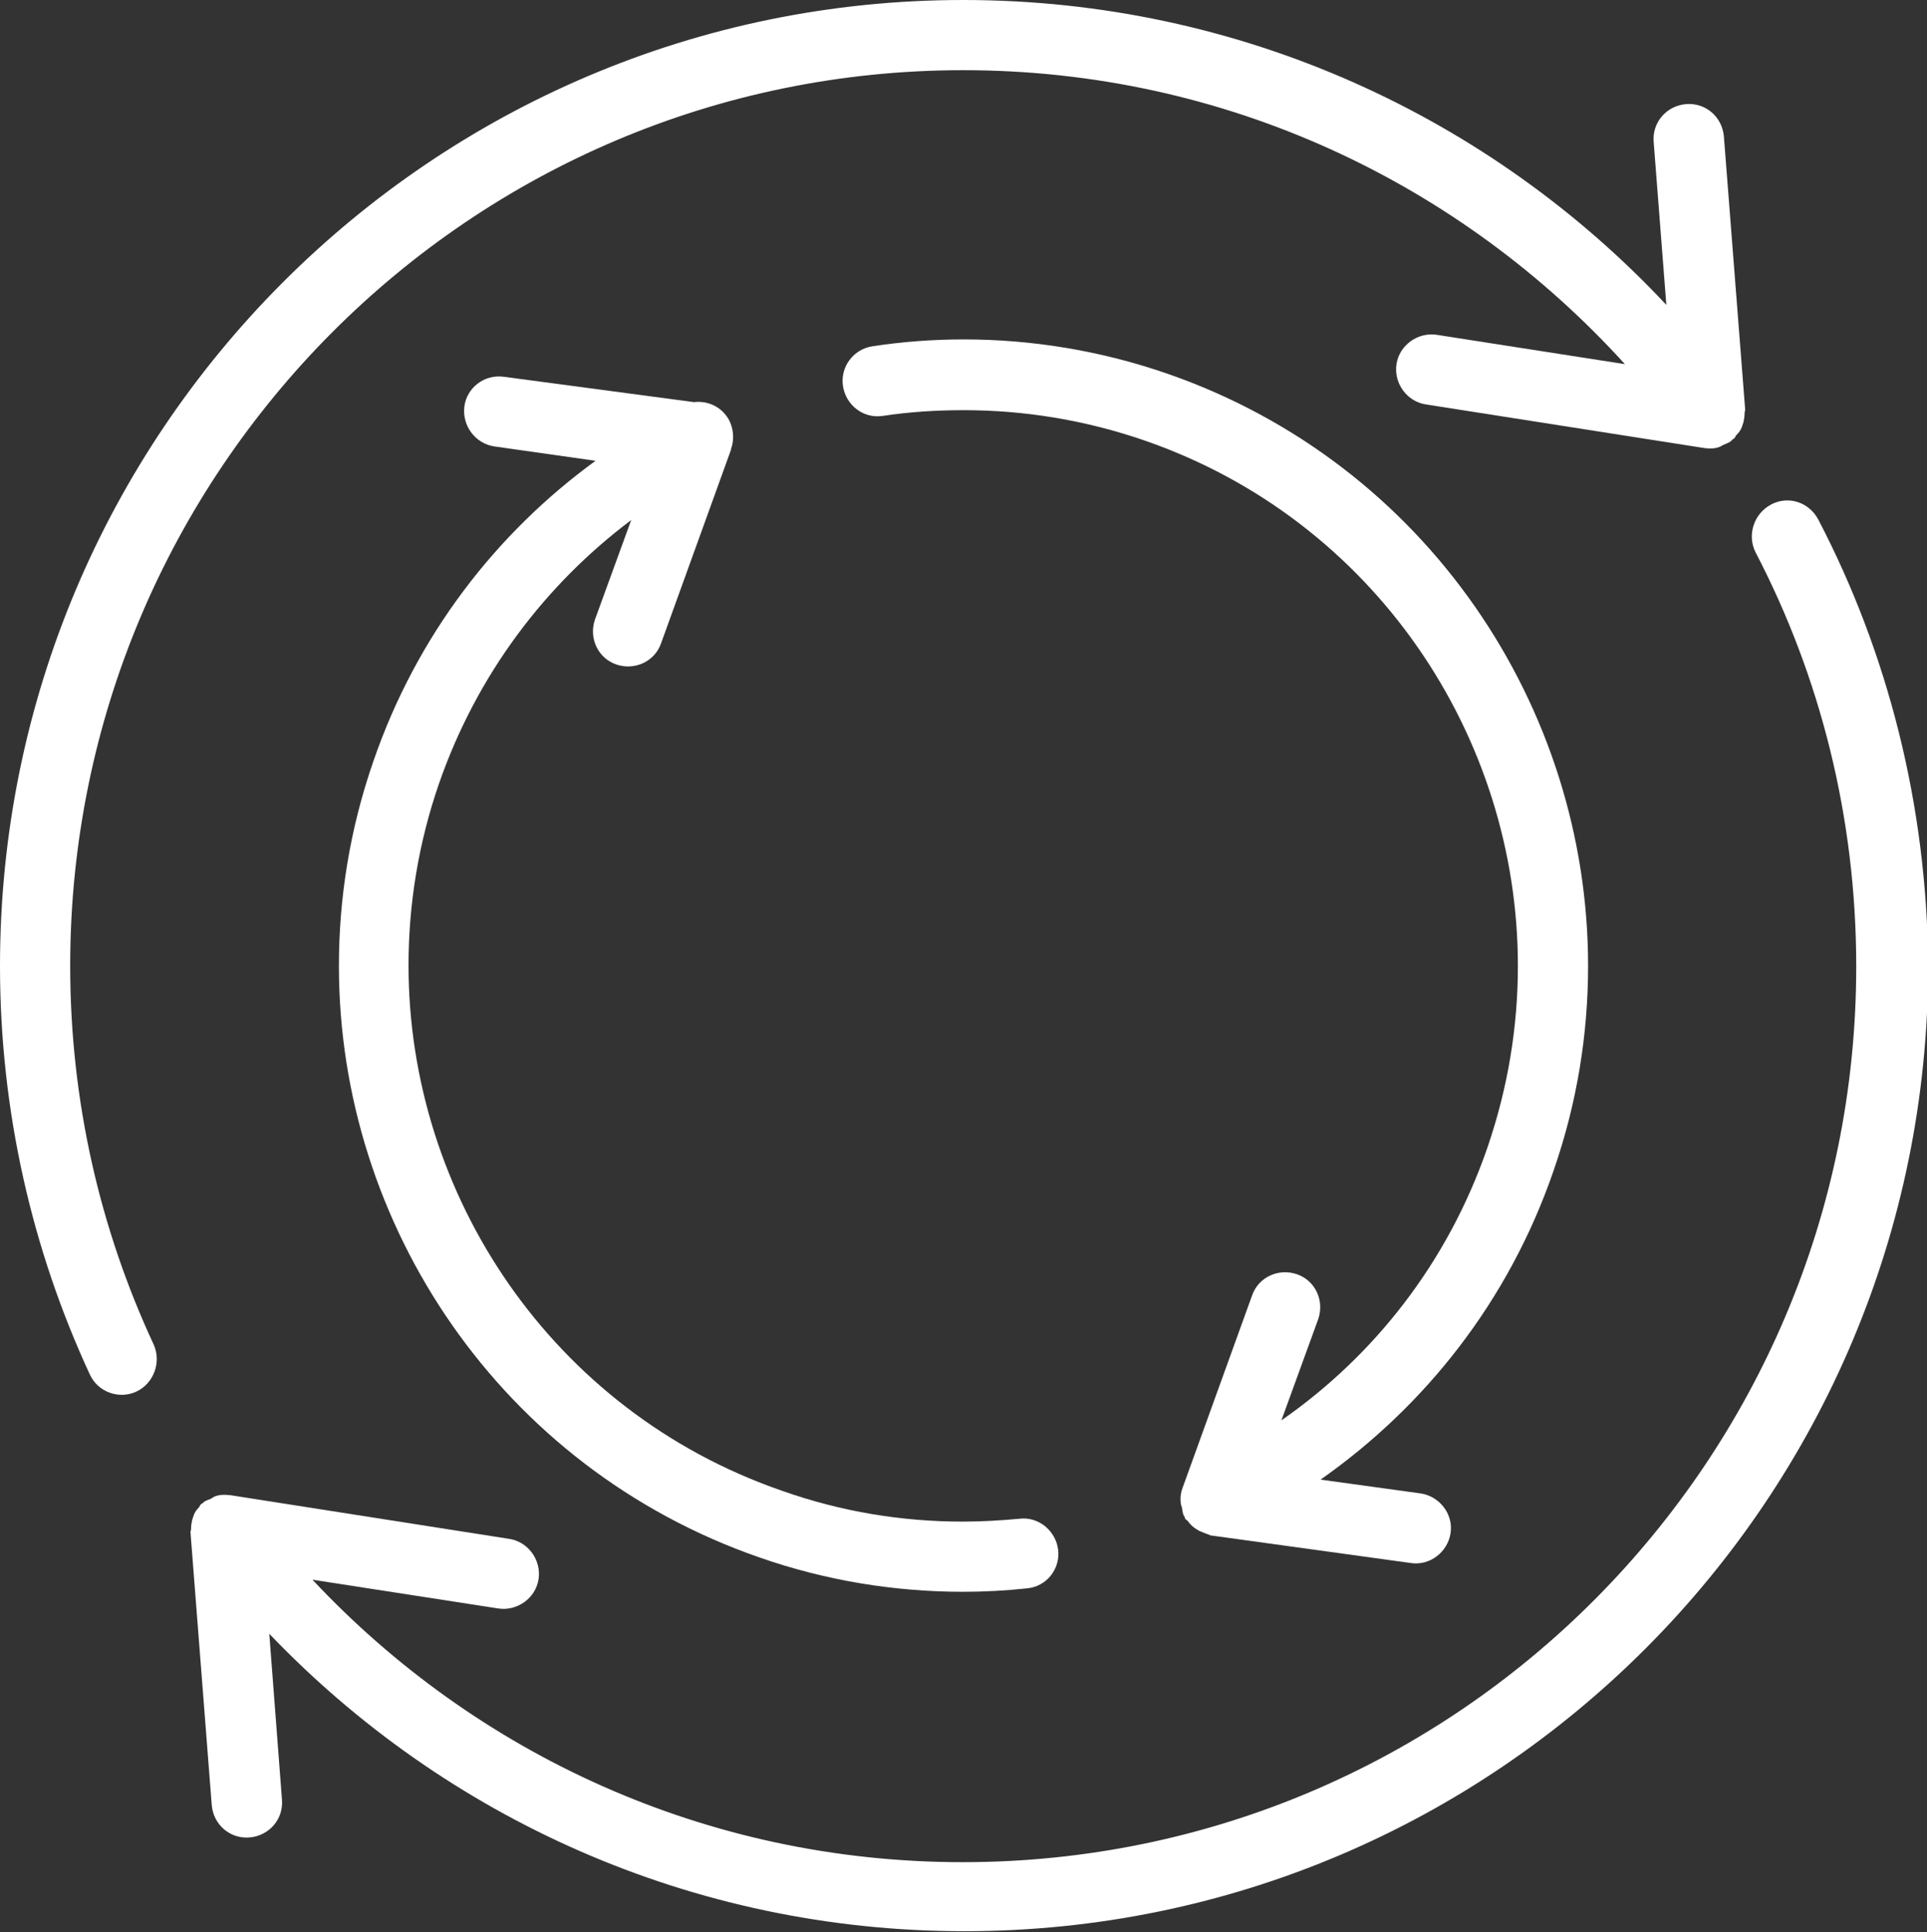
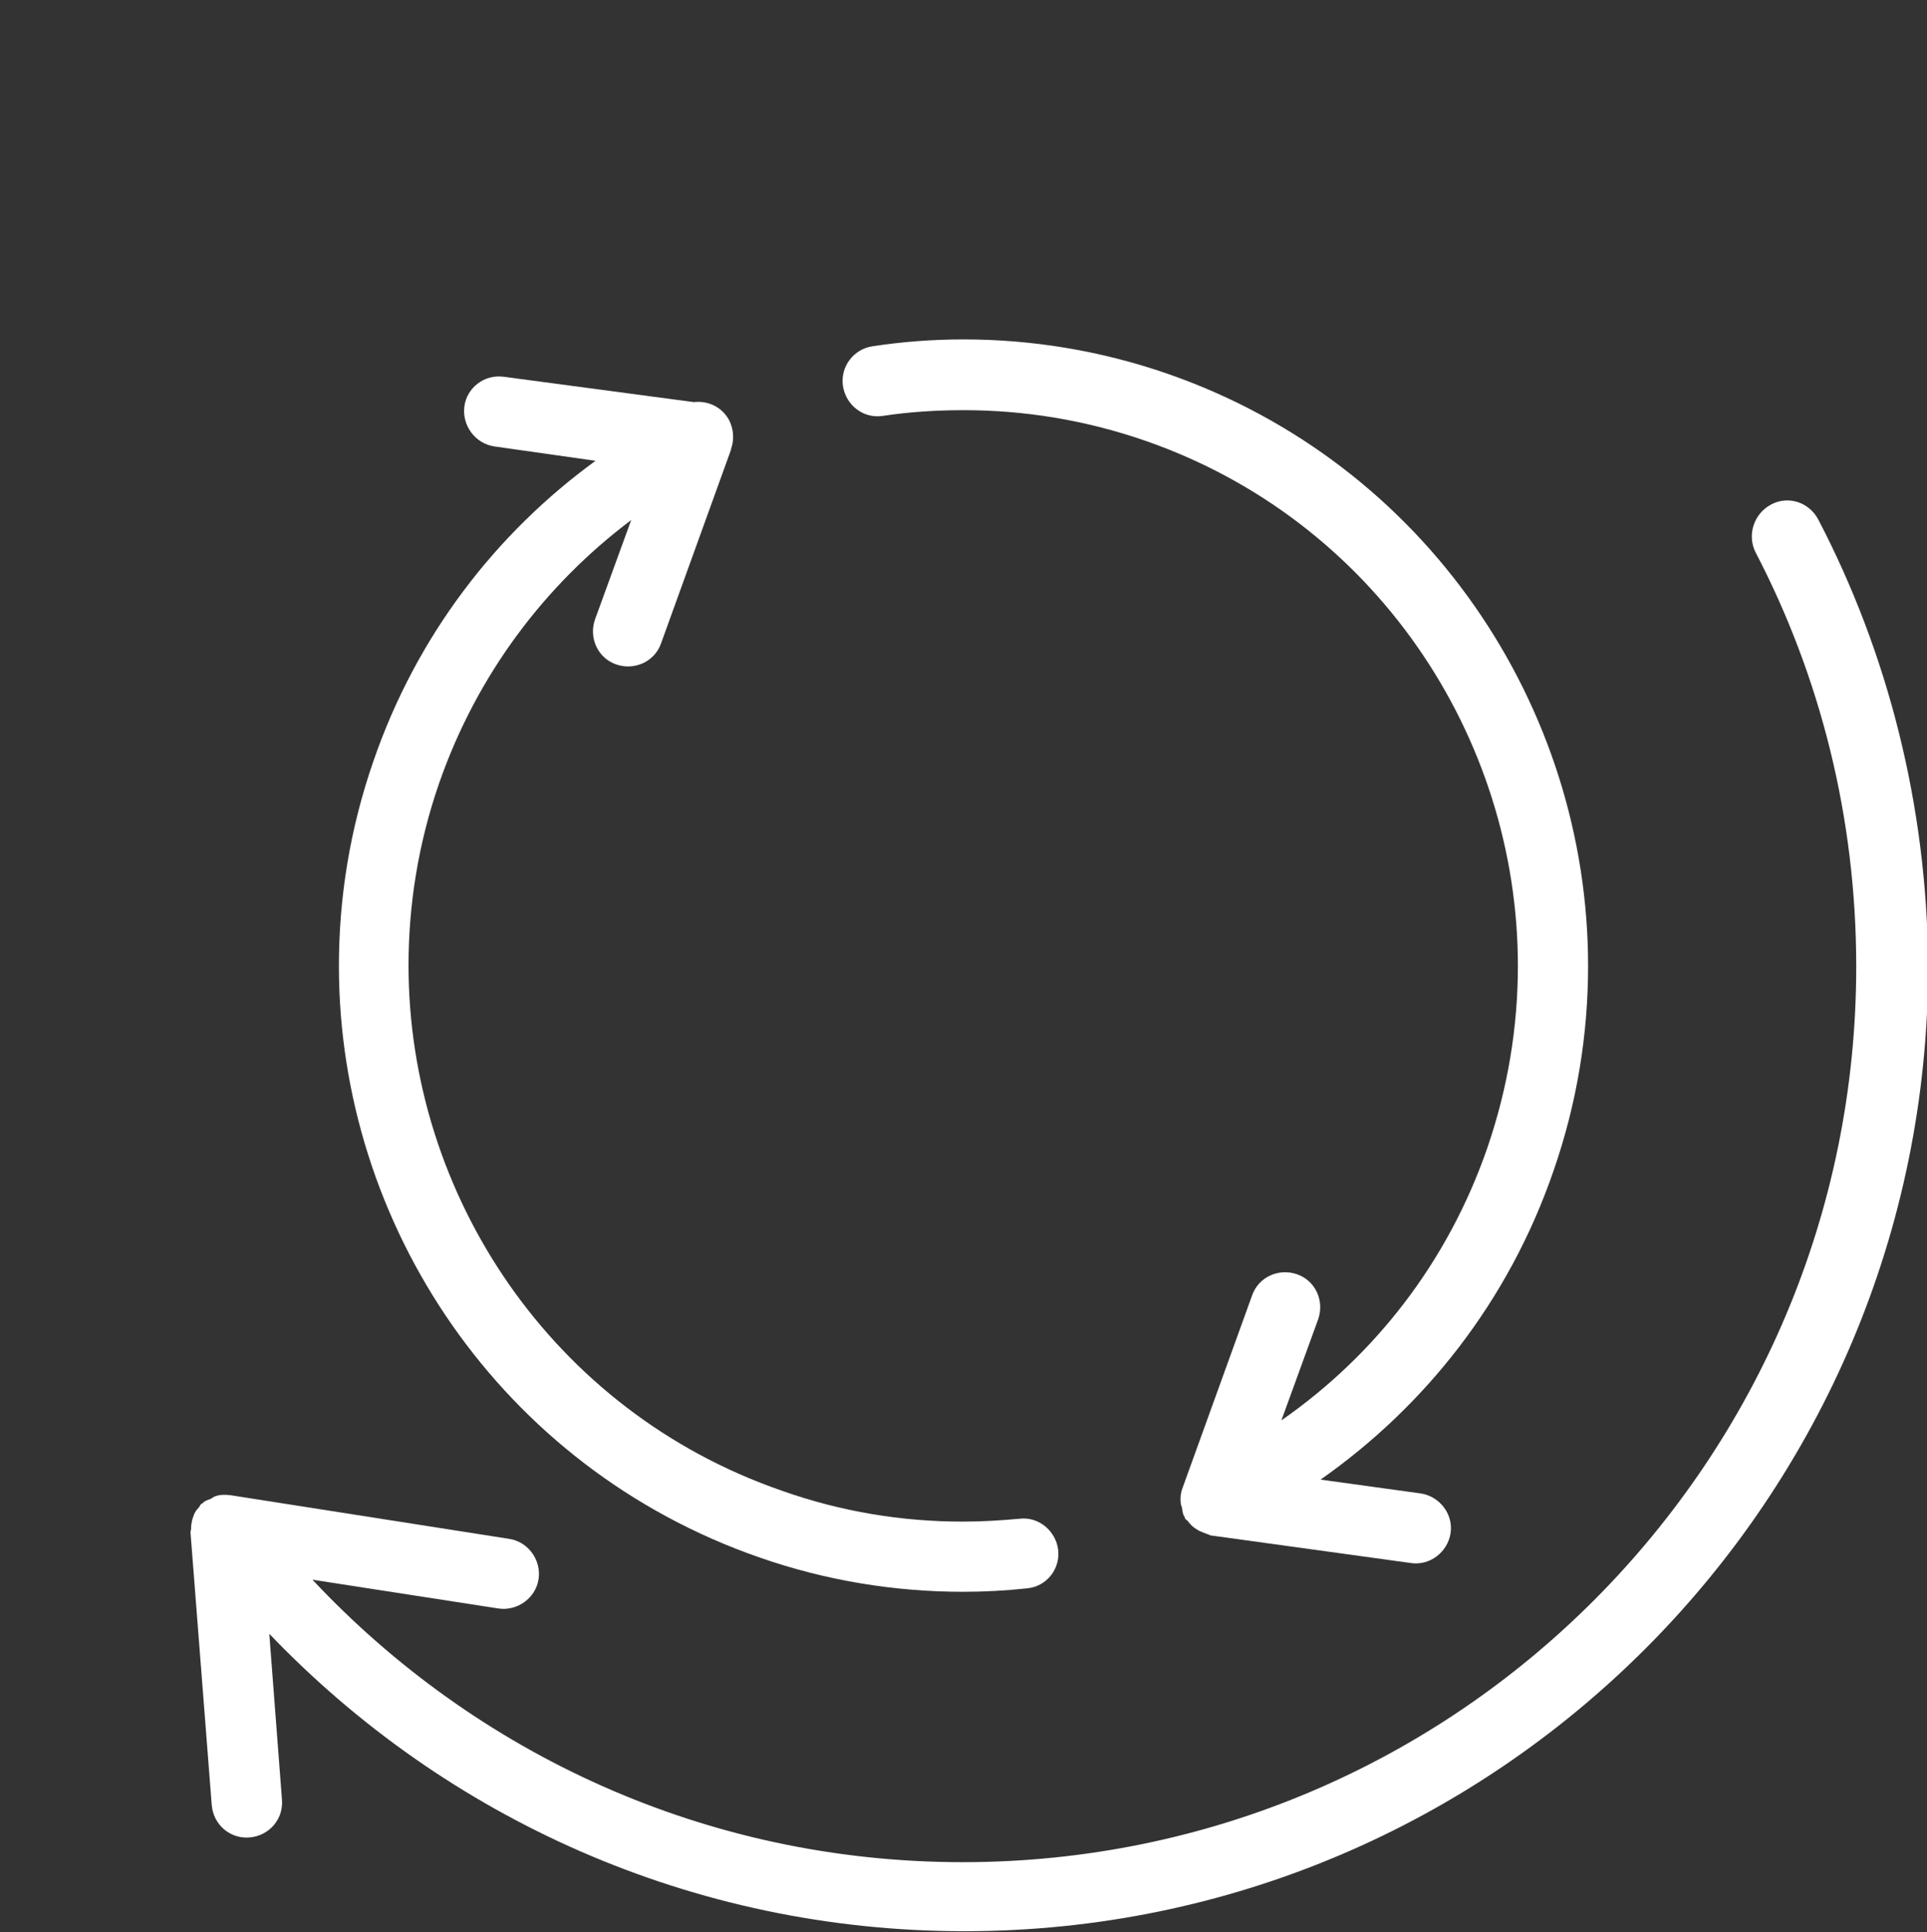
<svg xmlns="http://www.w3.org/2000/svg" version="1.1" x="0px" y="0px" width="33.49px" height="33.59px" viewBox="0 0 33.49 33.59" style="overflow:visible;enable-background:new 0 0 33.49 33.59;" xml:space="preserve">
  <rect x="0" y="0" width="33.49" height="33.59" fill="#333333" stroke="none" />
  <style type="text/css">
	.st0{fill:#FFFFFF;}
</style>
  <defs>
</defs>
  <g>
    <path class="st0" d="M27,20.35c0.41-1.18,0.6-2.38,0.6-3.56c0-4.51-2.82-8.73-7.3-10.29c-1.18-0.41-2.38-0.6-3.55-0.6   c-0.54,0-1.07,0.04-1.59,0.12c-0.33,0.05-0.56,0.36-0.51,0.69S15,7.28,15.34,7.23c0.46-0.07,0.93-0.1,1.41-0.1   c1.05,0,2.11,0.17,3.15,0.53c3.98,1.38,6.48,5.13,6.48,9.13c0,1.05-0.17,2.11-0.53,3.16c-0.69,2-1.97,3.62-3.58,4.74l0.64-1.76   c0.11-0.32-0.05-0.67-0.37-0.78s-0.67,0.05-0.78,0.37v0l-1.21,3.35c0,0,0,0,0,0c-0.03,0.08-0.04,0.17-0.03,0.25   c0,0.03,0.01,0.05,0.02,0.08c0.01,0.05,0.01,0.09,0.03,0.14c0.01,0.01,0.01,0.02,0.02,0.03c0,0.01,0,0.02,0.01,0.03   c0.01,0.02,0.04,0.03,0.05,0.05c0.03,0.04,0.07,0.08,0.11,0.11c0.03,0.02,0.05,0.03,0.08,0.05c0.05,0.02,0.09,0.04,0.15,0.06   c0.02,0,0.03,0.02,0.05,0.02l3.48,0.48c0.33,0.05,0.64-0.19,0.69-0.52c0.05-0.33-0.19-0.64-0.52-0.69l-1.74-0.24   C24.76,24.45,26.22,22.62,27,20.35z" />
-     <path class="st0" d="M2.67,23.37c-0.93-2-1.45-4.23-1.45-6.58c0-4.3,1.74-8.19,4.55-11.01c2.81-2.82,6.69-4.56,10.97-4.56   c4.56,0,8.65,1.97,11.5,5.11l-3.27-0.51c-0.33-0.05-0.65,0.18-0.7,0.51c-0.05,0.33,0.18,0.65,0.51,0.7v0l4.85,0.76c0,0,0,0,0,0   c0.08,0.01,0.17,0.01,0.25-0.02c0.03-0.01,0.05-0.03,0.08-0.04c0.04-0.02,0.08-0.03,0.12-0.06c0.01-0.01,0.02-0.02,0.03-0.03   c0.01-0.01,0.02-0.01,0.03-0.02c0.02-0.02,0.02-0.04,0.04-0.06c0.04-0.04,0.07-0.08,0.09-0.13c0.01-0.03,0.02-0.06,0.03-0.09   c0.01-0.05,0.02-0.1,0.02-0.16c0-0.02,0.01-0.04,0.01-0.06l-0.37-4.75c-0.03-0.34-0.32-0.59-0.66-0.56s-0.59,0.32-0.56,0.66   l0.22,2.83C25.92,2.05,21.57,0,16.74,0C7.5,0,0,7.52,0,16.79c0,2.53,0.56,4.94,1.56,7.1c0.14,0.31,0.51,0.44,0.81,0.3   S2.81,23.68,2.67,23.37L2.67,23.37z" />
    <path class="st0" d="M6.49,13.23c-0.41,1.18-0.6,2.38-0.6,3.56c0,4.51,2.82,8.72,7.3,10.28c1.17,0.41,2.37,0.6,3.55,0.6   c0.37,0,0.74-0.02,1.11-0.06c0.34-0.03,0.58-0.34,0.54-0.67s-0.34-0.58-0.67-0.54v0c-0.33,0.03-0.65,0.05-0.99,0.05   c-1.05,0-2.11-0.17-3.15-0.54c-3.98-1.38-6.48-5.13-6.48-9.13c0-1.05,0.17-2.12,0.53-3.16c0.66-1.9,1.85-3.46,3.34-4.58l-0.63,1.73   c-0.11,0.32,0.05,0.67,0.37,0.78s0.67-0.05,0.78-0.37v0l1.21-3.35c0.01-0.01,0-0.03,0.01-0.04c0.05-0.15,0.04-0.32-0.03-0.47   c-0.12-0.24-0.37-0.36-0.62-0.33L8.76,6.55C8.42,6.5,8.11,6.74,8.07,7.07s0.19,0.64,0.52,0.69l1.76,0.25   C8.62,9.27,7.24,11.05,6.49,13.23z" />
    <path class="st0" d="M31.6,9.03c-0.16-0.3-0.52-0.42-0.82-0.26S30.36,9.3,30.51,9.6l0,0c1.12,2.15,1.75,4.6,1.75,7.2   c0,4.3-1.74,8.19-4.55,11.01c-2.81,2.82-6.69,4.56-10.98,4.56c-4.46,0-8.47-1.89-11.3-4.91l3.23,0.5c0.33,0.05,0.65-0.18,0.7-0.51   c0.05-0.33-0.18-0.65-0.51-0.7v0L4,25.99c0,0,0,0-0.01,0c-0.08-0.01-0.17-0.01-0.25,0.02c-0.03,0.01-0.05,0.03-0.07,0.04   c-0.04,0.02-0.09,0.03-0.13,0.06c-0.01,0.01-0.01,0.02-0.02,0.02c-0.01,0.01-0.02,0.01-0.02,0.01c-0.02,0.02-0.03,0.04-0.04,0.06   c-0.04,0.04-0.07,0.08-0.09,0.13c-0.01,0.03-0.02,0.06-0.03,0.09c-0.01,0.05-0.02,0.1-0.02,0.16c0,0.02-0.01,0.04-0.01,0.05   l0.37,4.75c0.03,0.34,0.32,0.59,0.66,0.56c0.34-0.03,0.59-0.32,0.56-0.66l-0.22-2.88c3.05,3.19,7.34,5.17,12.08,5.17   c9.25,0,16.75-7.52,16.75-16.79C33.49,14,32.81,11.35,31.6,9.03z" />
  </g>
</svg>